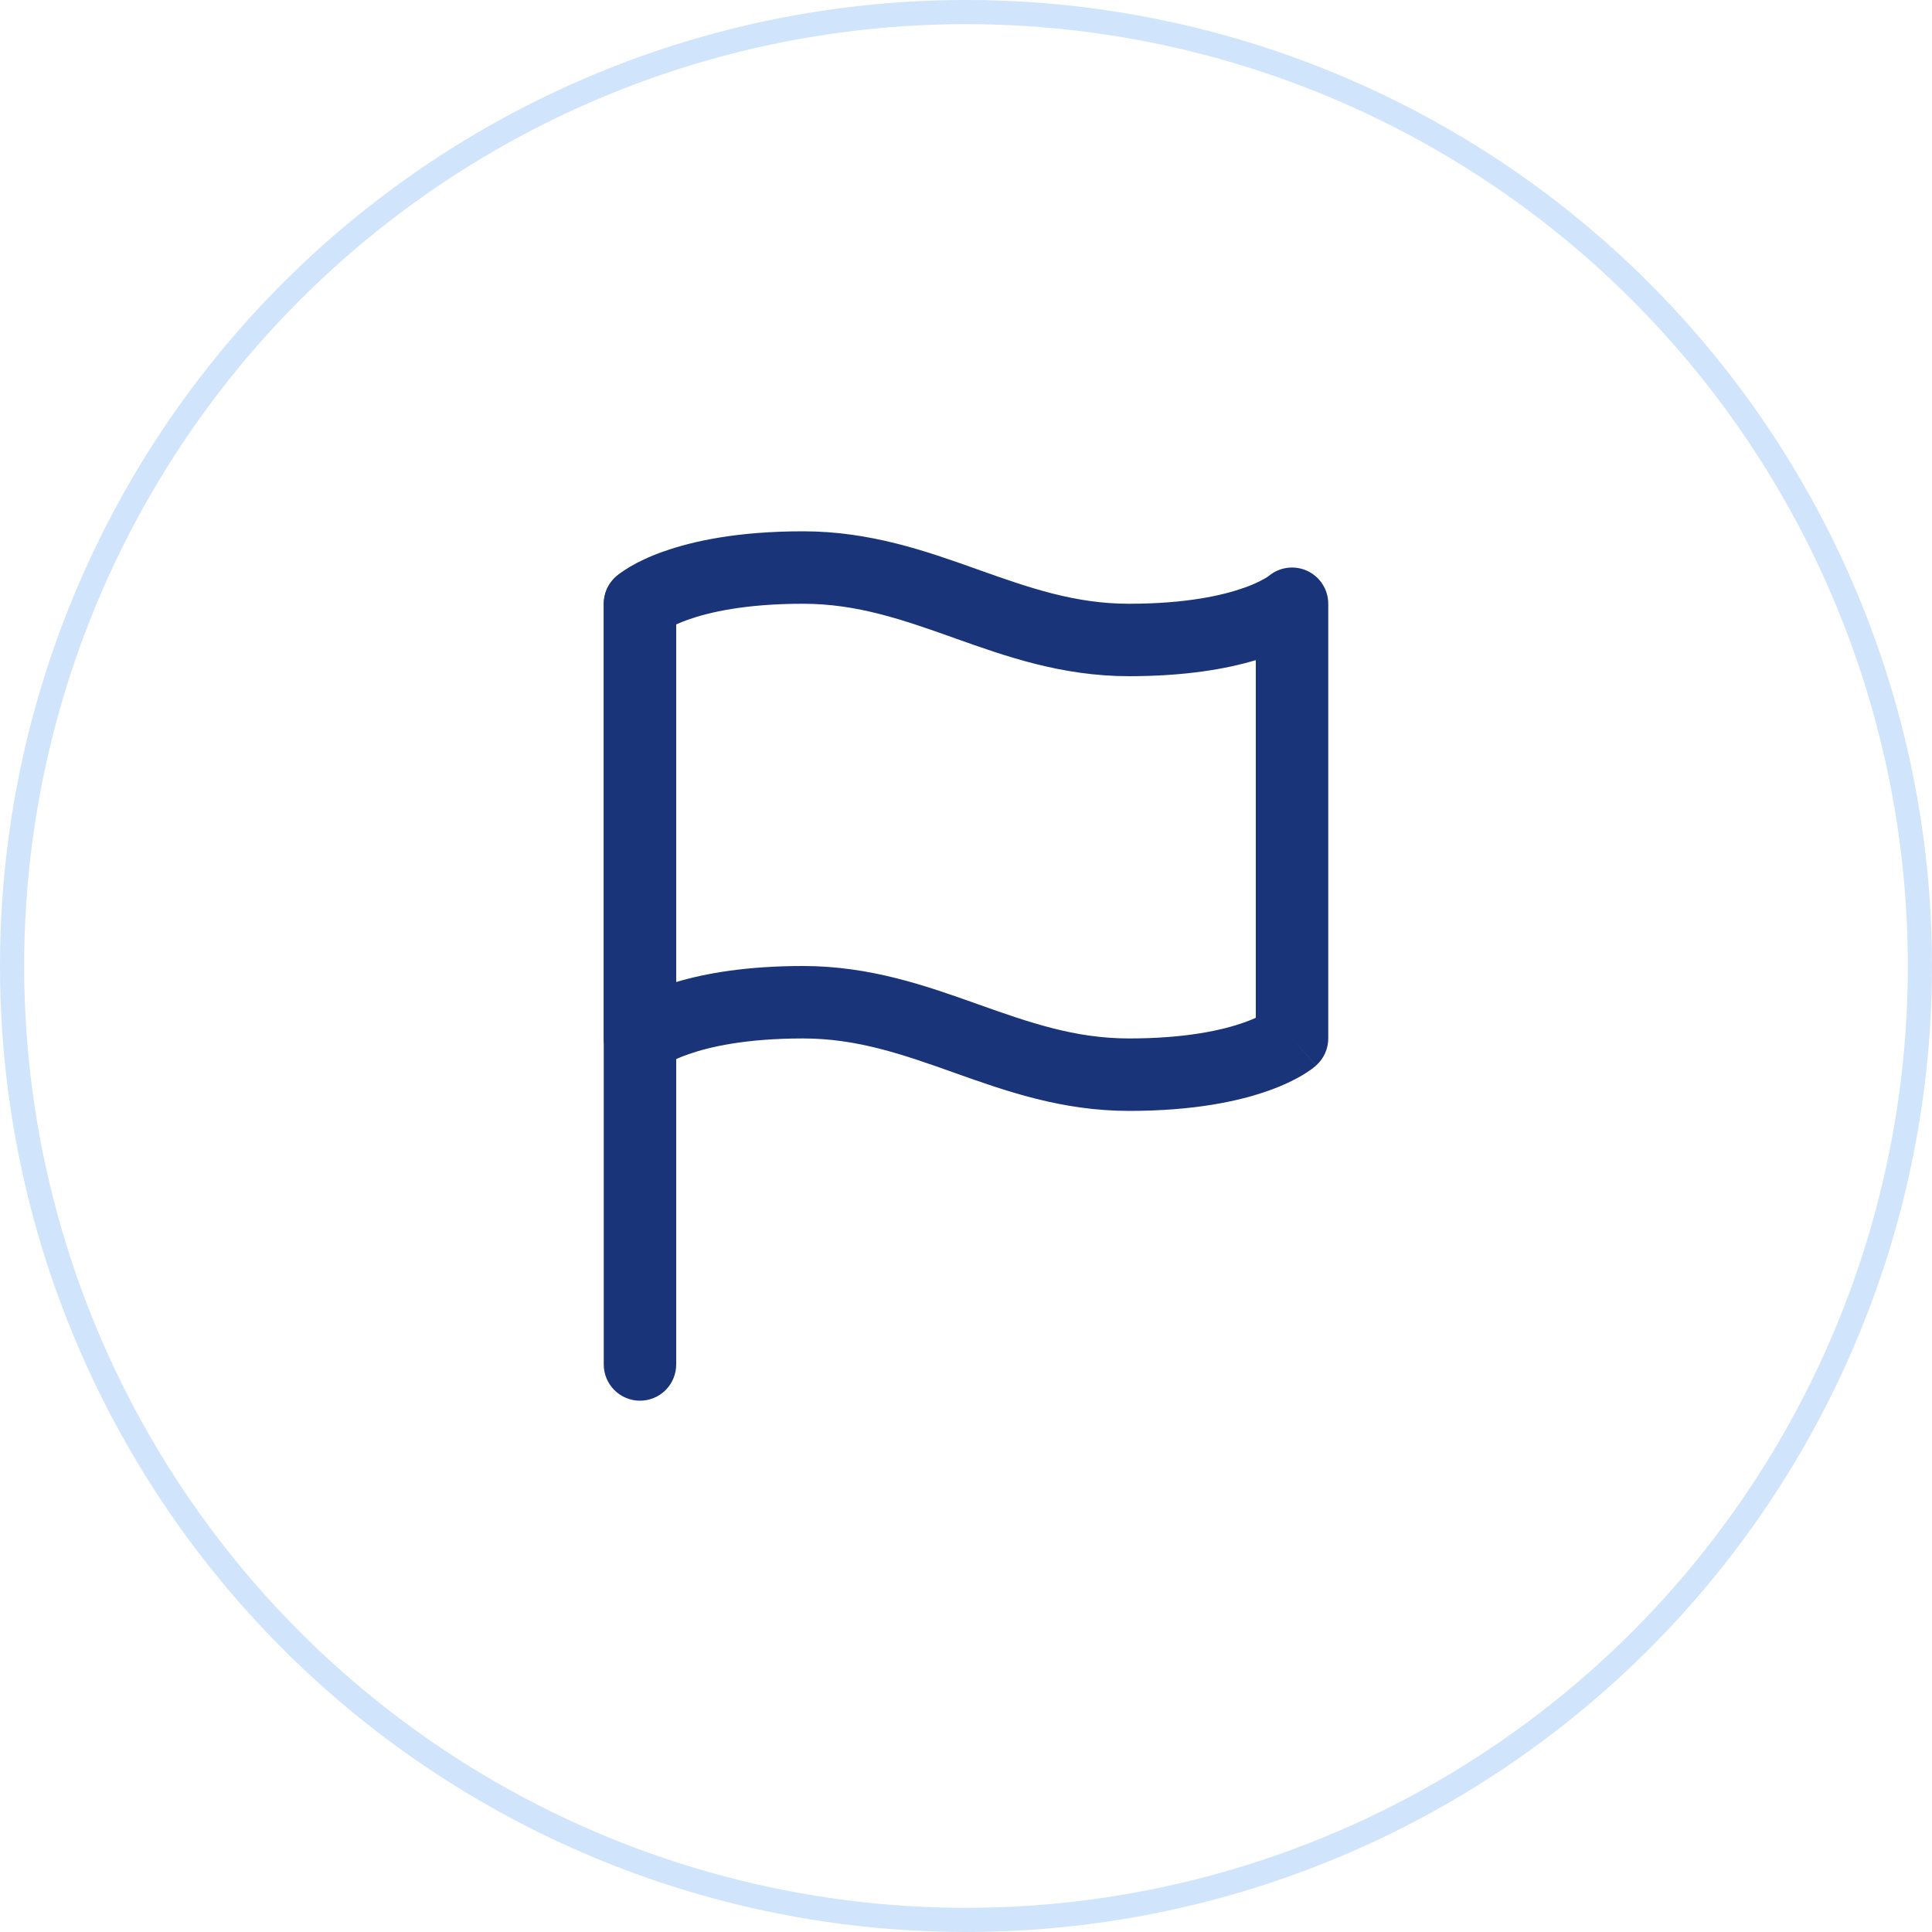
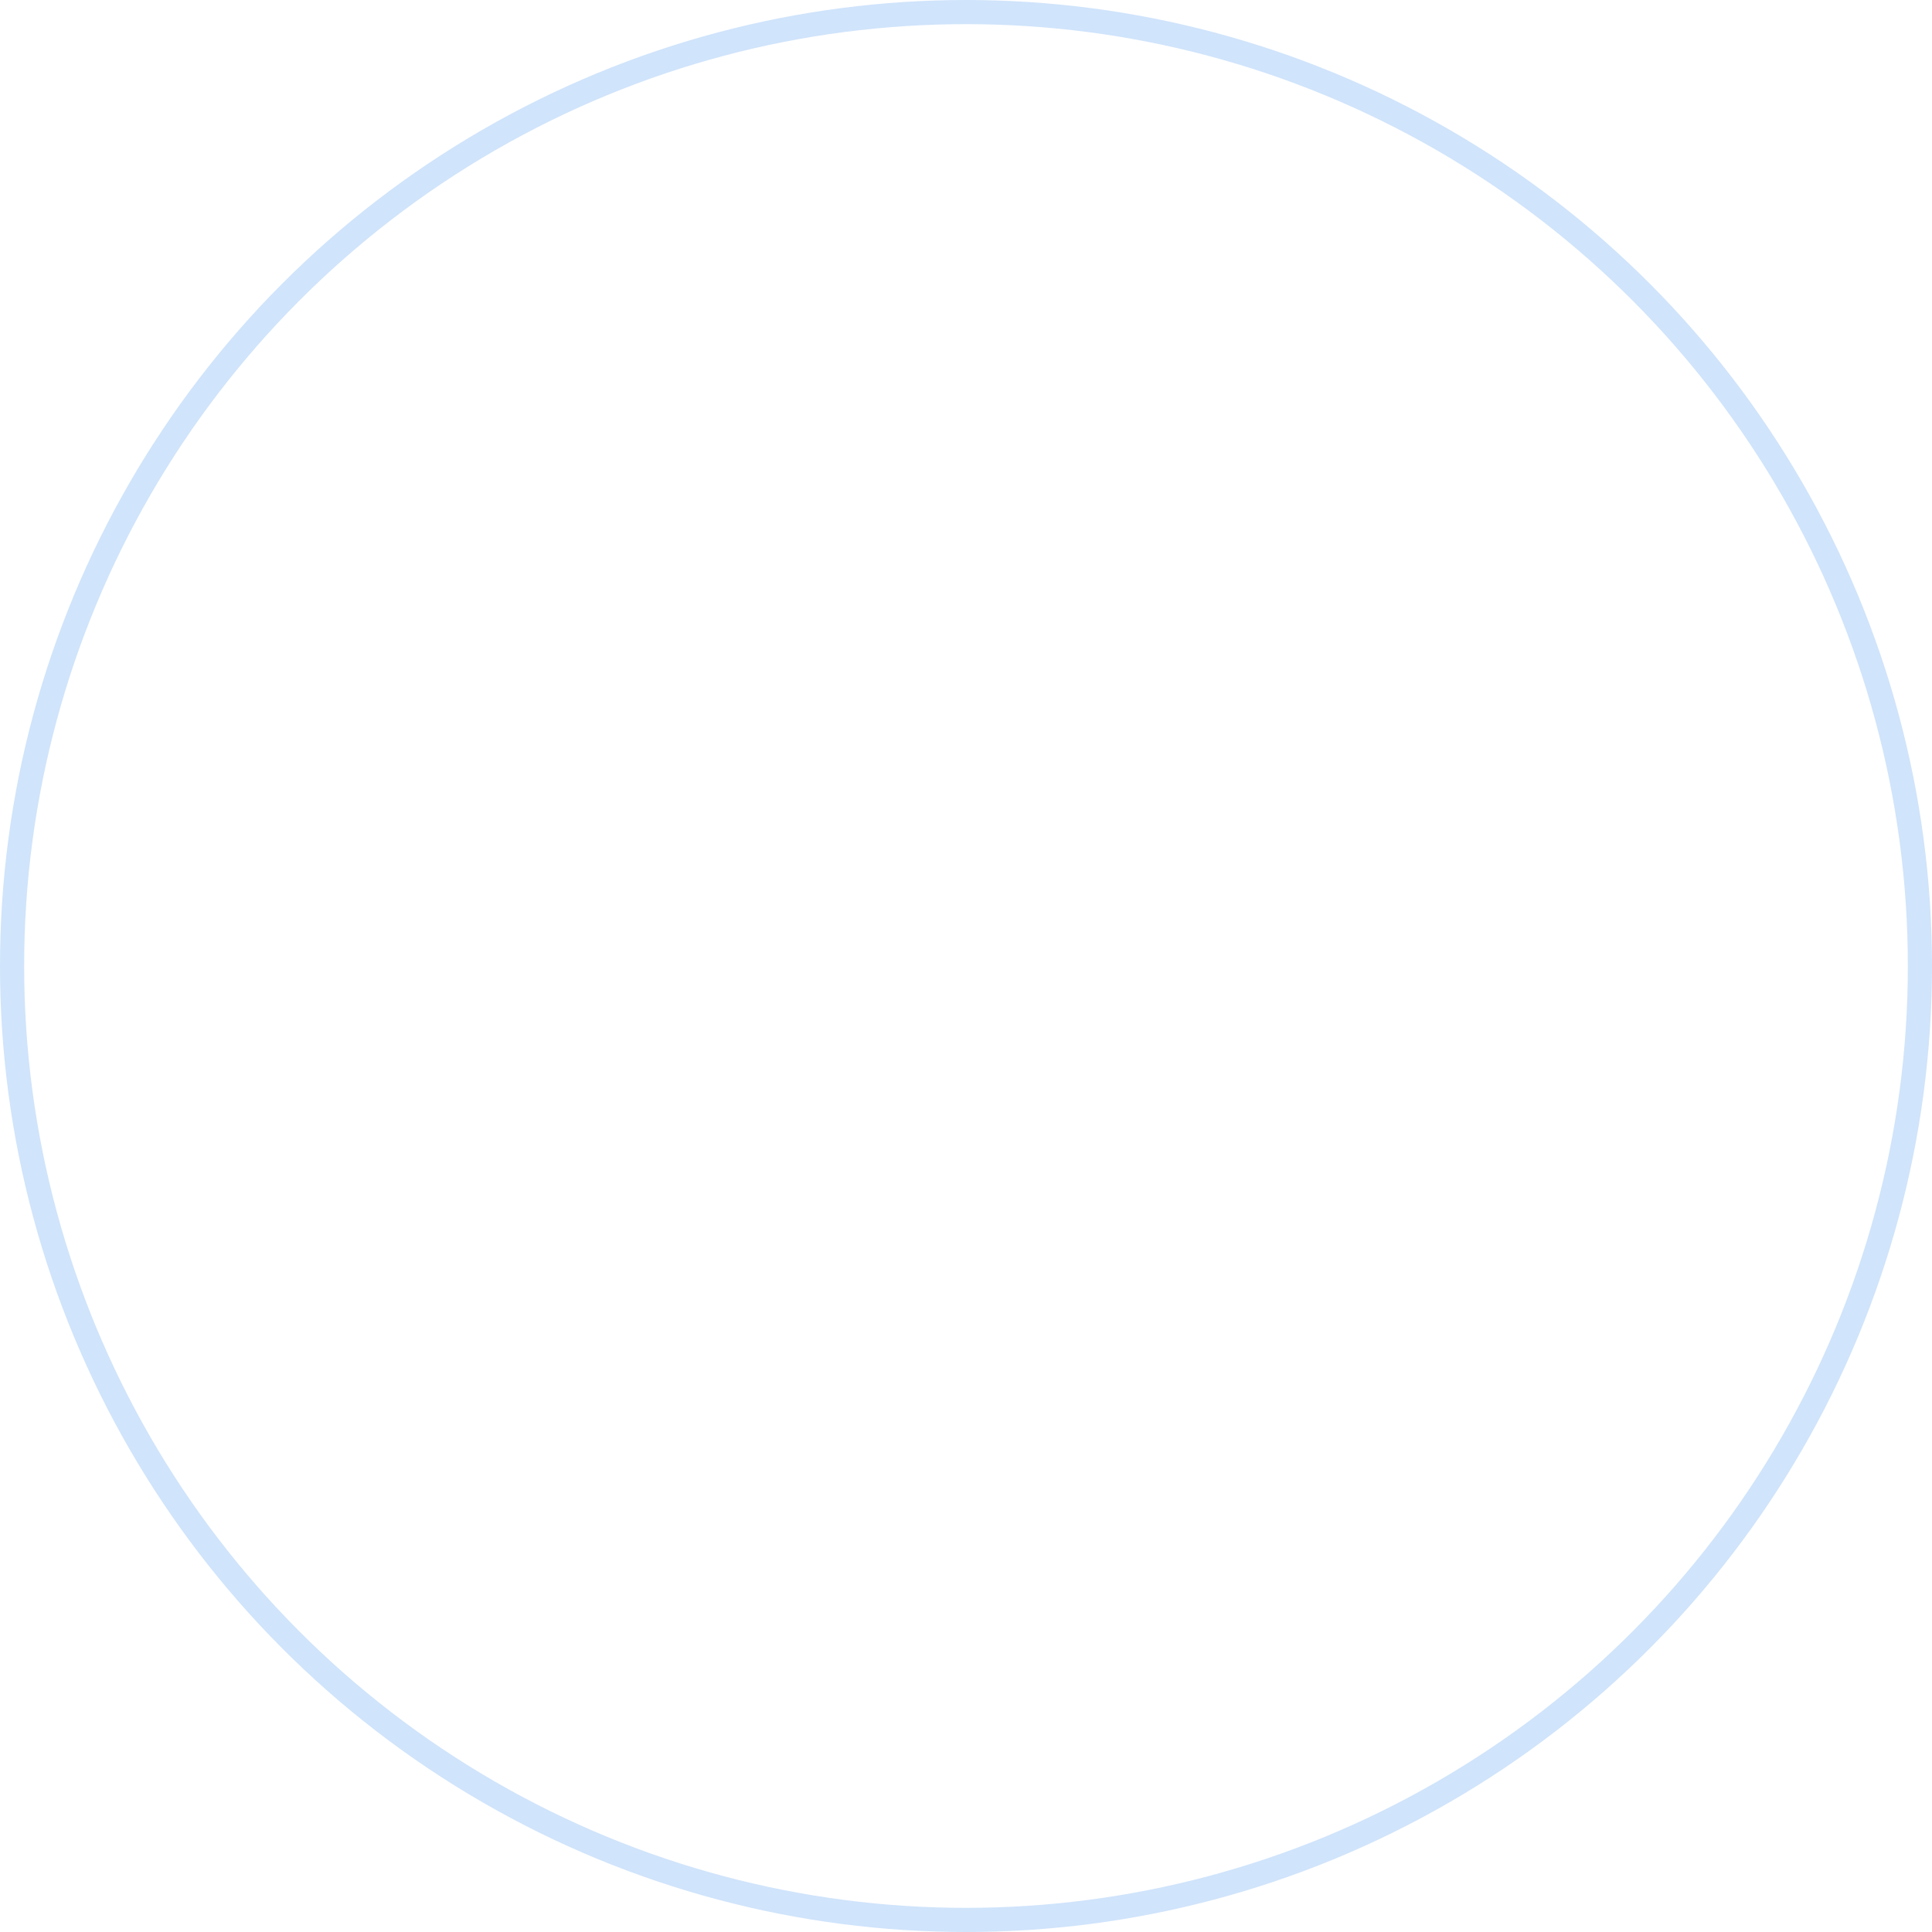
<svg xmlns="http://www.w3.org/2000/svg" width="80" height="80" viewBox="0 0 80 80" fill="none">
  <circle cx="40" cy="40" r="39.5" stroke="#D0E4FB" />
-   <path d="M26.5 23.5C26.898 23.5 27.279 23.658 27.561 23.939C27.842 24.221 28 24.602 28 25V56.5C28 56.898 27.842 57.279 27.561 57.561C27.279 57.842 26.898 58 26.5 58C26.102 58 25.721 57.842 25.439 57.561C25.158 57.279 25 56.898 25 56.5V25C25 24.602 25.158 24.221 25.439 23.939C25.721 23.658 26.102 23.5 26.5 23.5Z" fill="#1A3479" />
-   <path d="M27.475 22.837C28.708 22.398 30.568 22 33.25 22C36.04 22 38.358 22.825 40.428 23.56L40.502 23.587C42.633 24.345 44.512 25 46.75 25C49.132 25 50.647 24.648 51.52 24.337C51.823 24.234 52.115 24.102 52.393 23.944C52.468 23.899 52.513 23.866 52.531 23.854L52.535 23.851C52.754 23.667 53.021 23.55 53.304 23.513C53.587 23.475 53.875 23.52 54.134 23.64C54.393 23.761 54.612 23.953 54.765 24.194C54.919 24.435 55 24.714 55 25V43C55 43.212 54.955 43.421 54.868 43.614C54.781 43.807 54.654 43.98 54.496 44.12L53.5 43C54.496 44.12 54.496 44.122 54.495 44.122V44.123L54.49 44.127L54.483 44.134L54.465 44.149C54.413 44.193 54.359 44.235 54.304 44.275C54.181 44.365 54.053 44.448 53.922 44.526C53.6 44.716 53.143 44.944 52.526 45.163C51.291 45.602 49.431 46 46.75 46C43.96 46 41.642 45.175 39.572 44.44L39.498 44.413C37.367 43.656 35.488 43 33.25 43C30.868 43 29.353 43.352 28.48 43.663C28.177 43.766 27.885 43.898 27.607 44.056C27.558 44.085 27.511 44.116 27.465 44.149C27.246 44.333 26.979 44.45 26.696 44.487C26.413 44.525 26.125 44.48 25.866 44.36C25.607 44.239 25.388 44.047 25.235 43.806C25.081 43.565 25 43.286 25 43V25C25 24.788 25.045 24.579 25.132 24.386C25.219 24.193 25.346 24.02 25.504 23.88L26.5 25C25.504 23.88 25.504 23.878 25.506 23.878V23.875L25.51 23.872L25.517 23.864L25.535 23.849C25.587 23.805 25.641 23.763 25.696 23.724C25.792 23.654 25.918 23.569 26.078 23.473C26.399 23.282 26.857 23.055 27.474 22.835L27.475 22.837ZM28 25.855V40.664C29.218 40.3 30.925 40 33.25 40C36.04 40 38.358 40.825 40.428 41.56L40.502 41.587C42.633 42.344 44.512 43 46.75 43C49.132 43 50.647 42.648 51.52 42.337C51.709 42.27 51.868 42.205 52 42.145V27.335C50.782 27.7 49.075 28 46.75 28C43.96 28 41.642 27.175 39.572 26.44L39.498 26.413C37.367 25.655 35.488 25 33.25 25C30.868 25 29.353 25.352 28.48 25.663C28.317 25.72 28.157 25.784 28 25.855Z" fill="#1A3479" />
</svg>